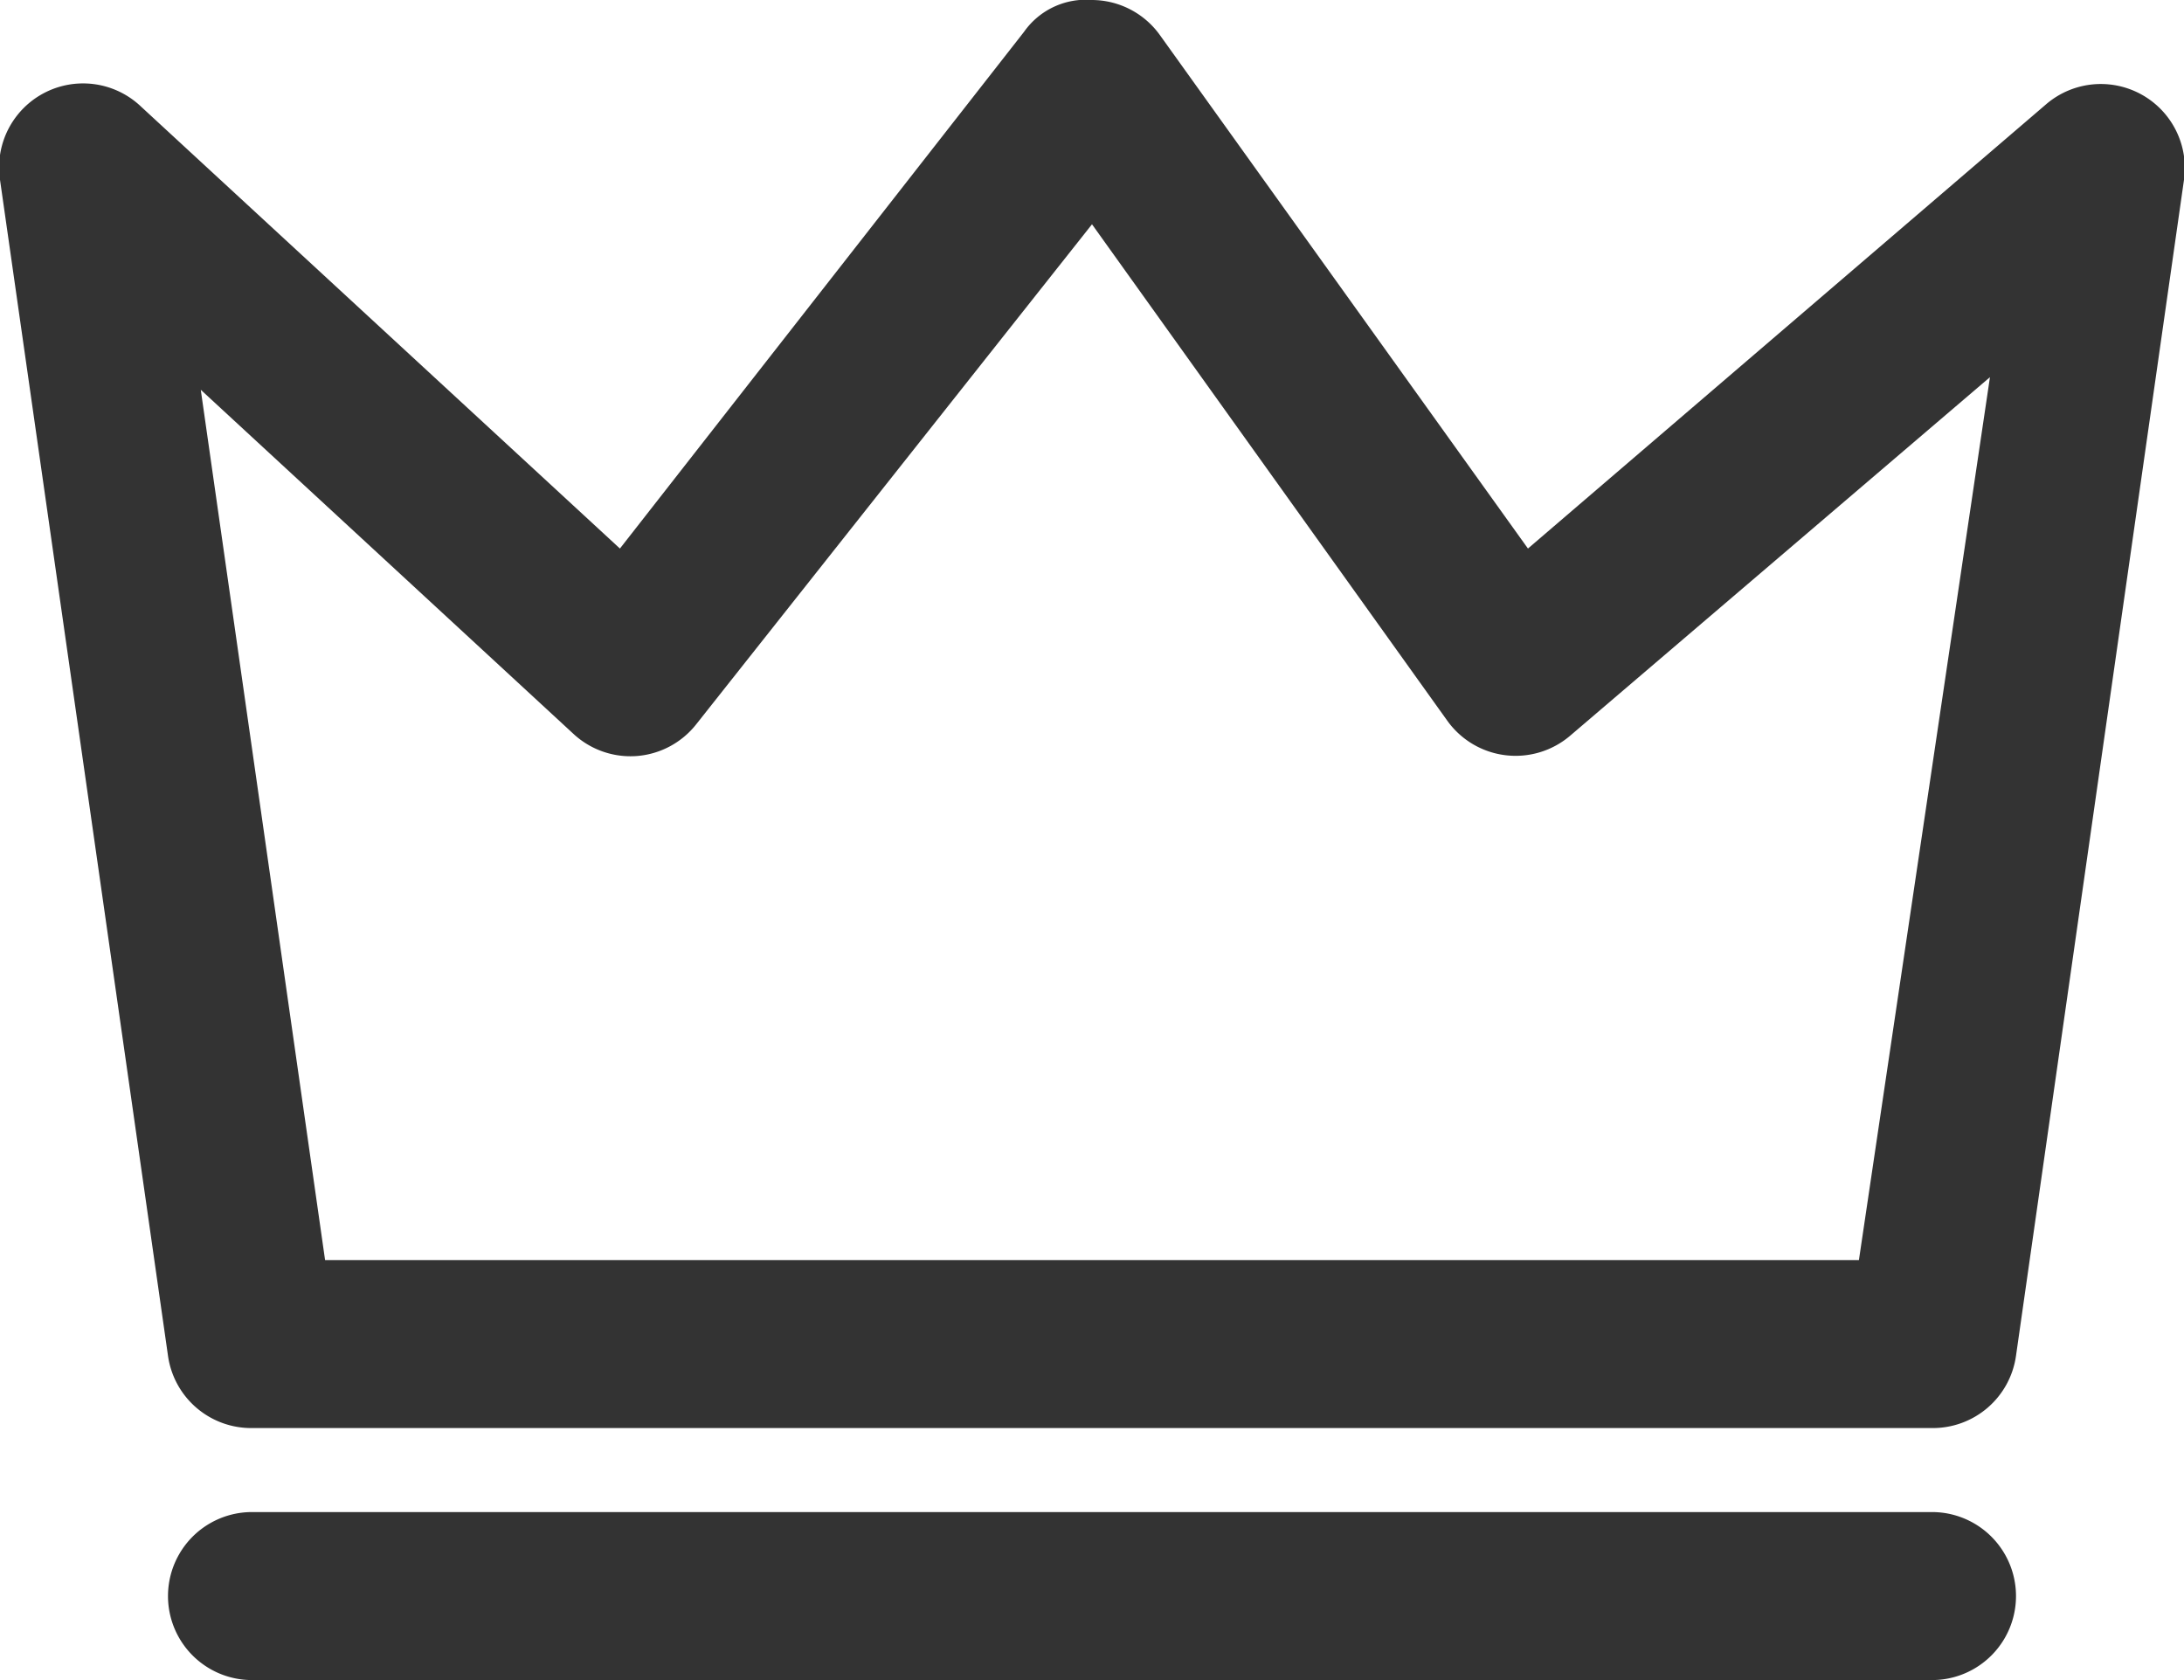
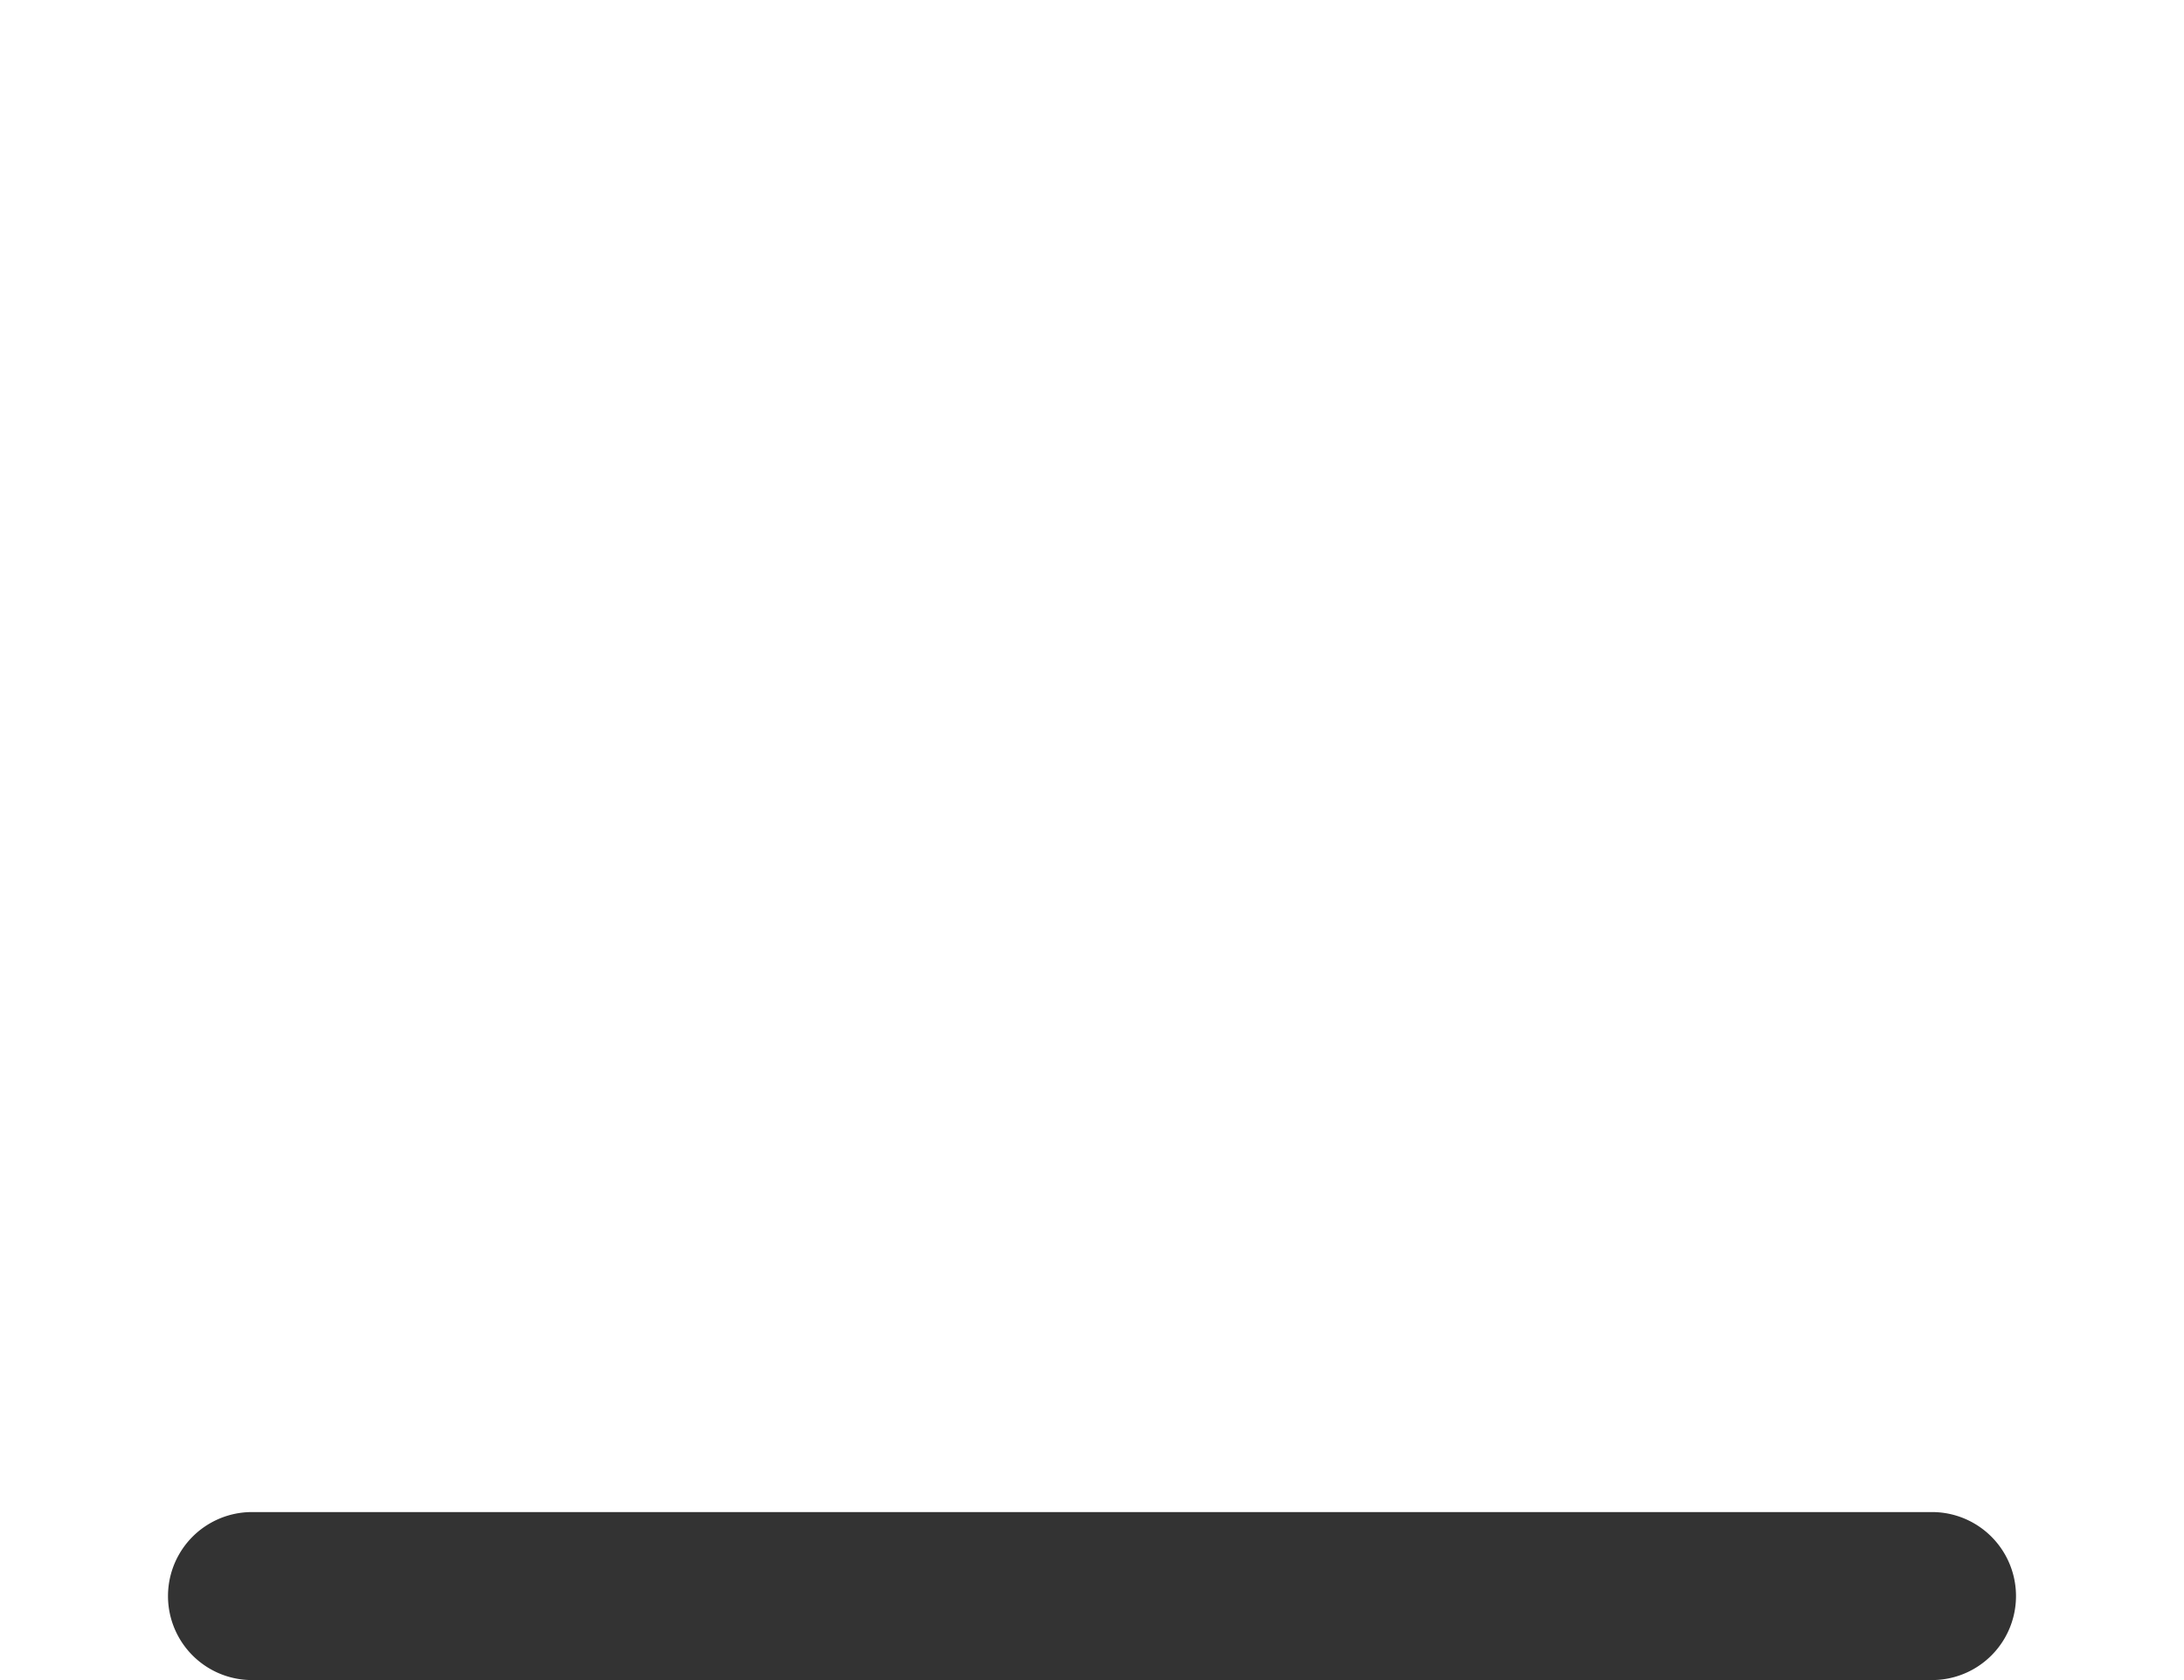
<svg xmlns="http://www.w3.org/2000/svg" id="Layer_1" data-name="Layer 1" viewBox="0 0 26 20">
  <defs>
    <style>.cls-1{fill:#333;}</style>
  </defs>
-   <path class="cls-1" d="M5,21H25a1,1,0,0,0,1-.86l2-14a1,1,0,0,0-1.64-.9l-6.17,5.29L15.81,4.42A1,1,0,0,0,15,4a.9.9,0,0,0-.81.38L9.38,10.53,3.68,5.27A1,1,0,0,0,2,6.14l2,14A1,1,0,0,0,5,21Zm3.82-8.27a1,1,0,0,0,.76.27,1,1,0,0,0,.71-.38L15,6.67l4.23,5.91a1,1,0,0,0,.69.41,1,1,0,0,0,.77-.23l5-4.27L24.13,19H5.87L4.39,8.64Z" transform="translate(-2 -4)" />
  <path class="cls-1" d="M25,22H5a1,1,0,0,0,0,2H25a1,1,0,0,0,0-2Z" transform="translate(-2 -4)" />
</svg>